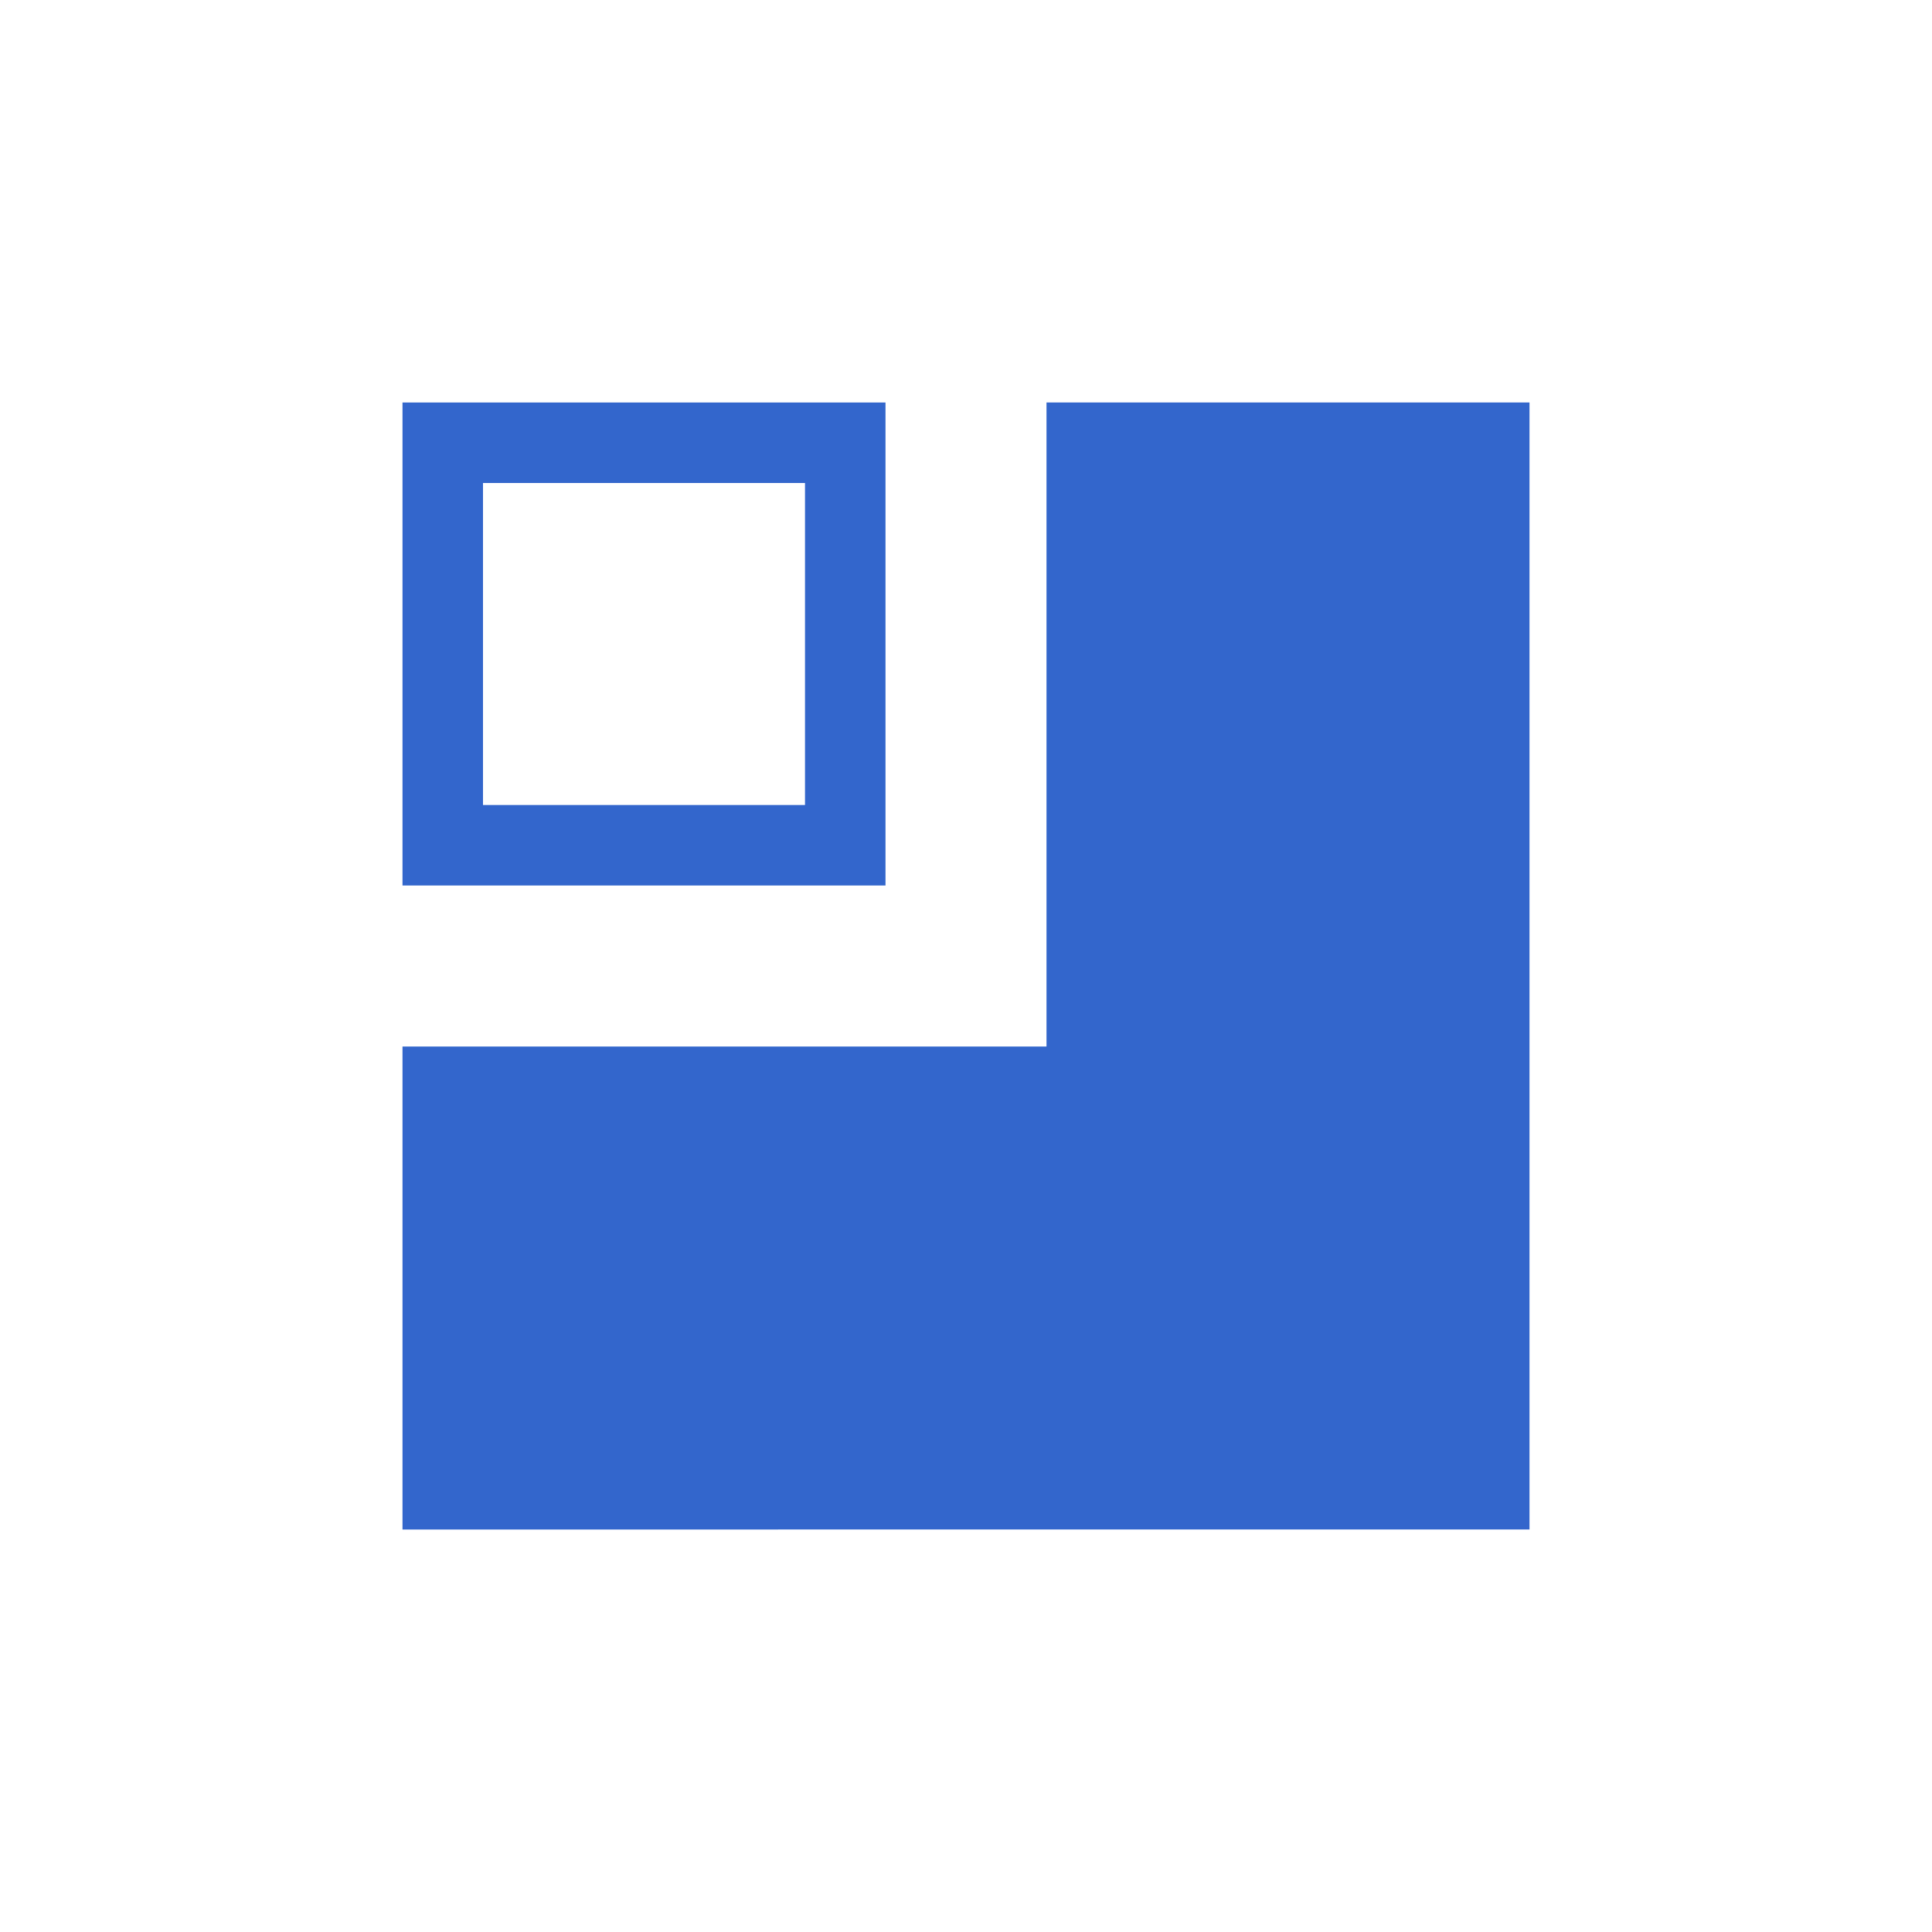
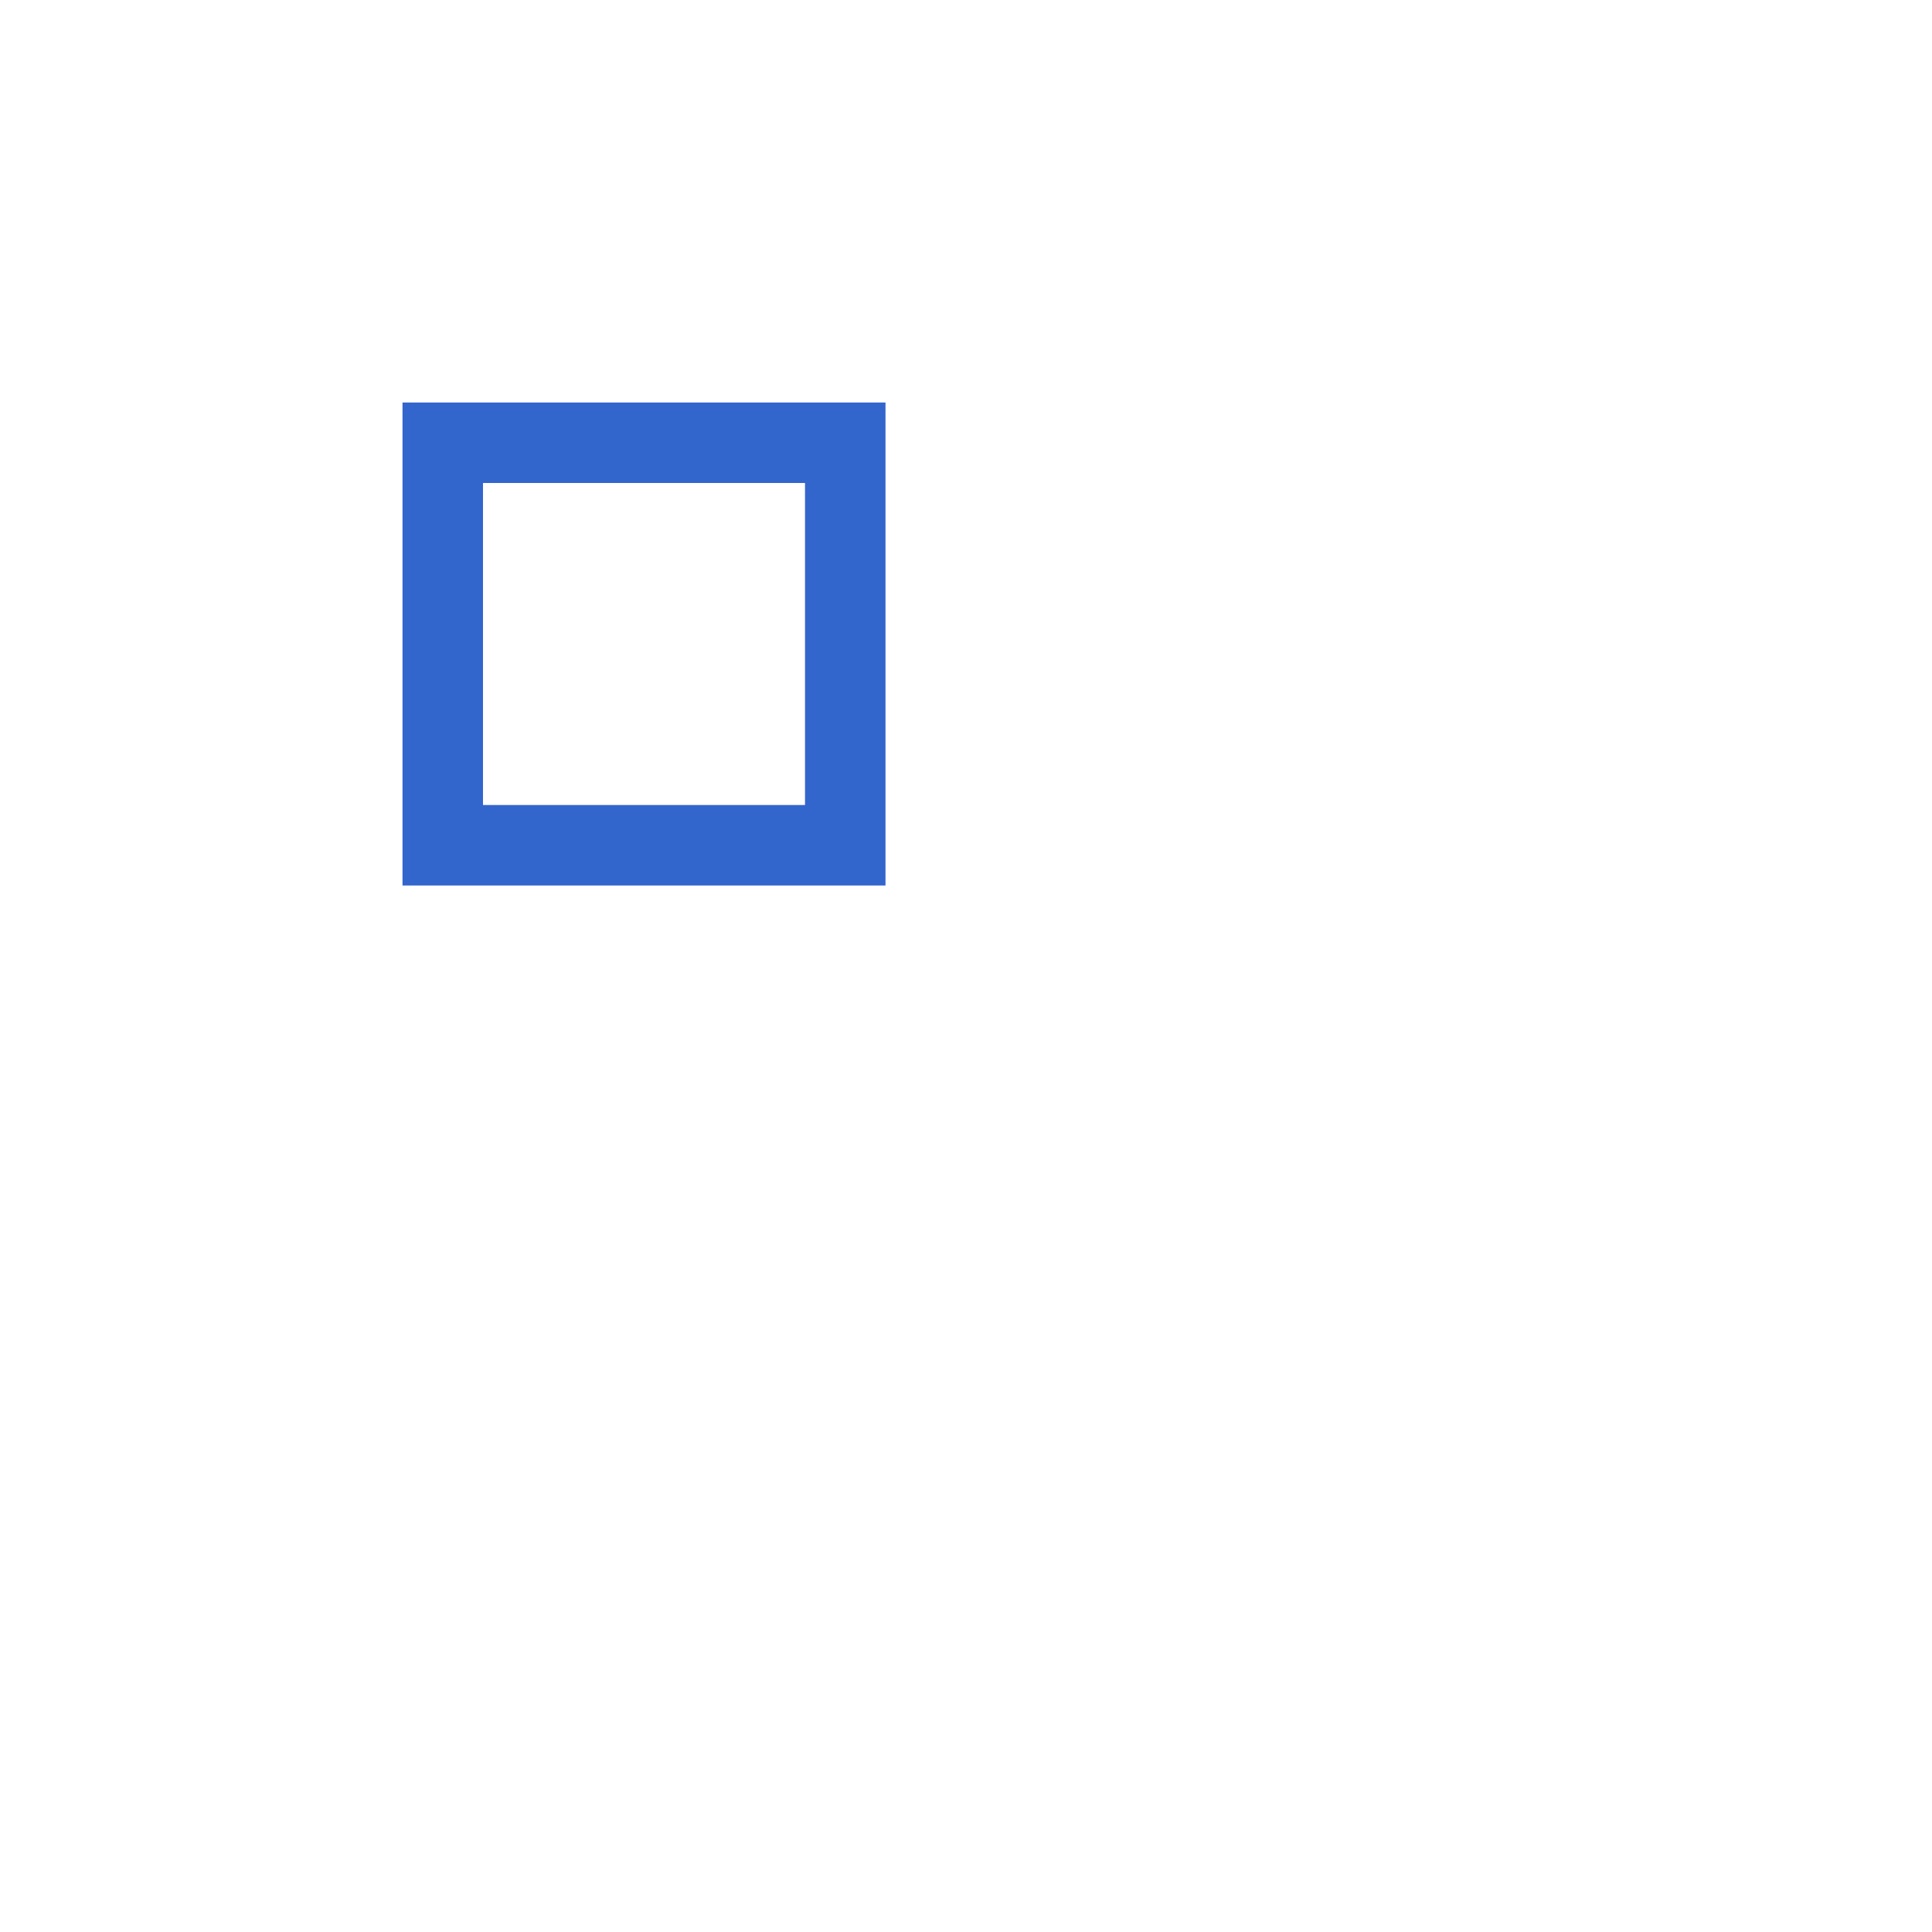
<svg xmlns="http://www.w3.org/2000/svg" width="24" height="24" viewBox="0 0 24 24">
  <style>* { fill: #36c }</style>
  <g id="layout-rtl">
-     <path id="text" d="M5 19v-6h8V5h6v14H5z" />
    <path id="float" d="M5 5v6h6V5H5zm1 1h4v4H6V6z" />
  </g>
</svg>